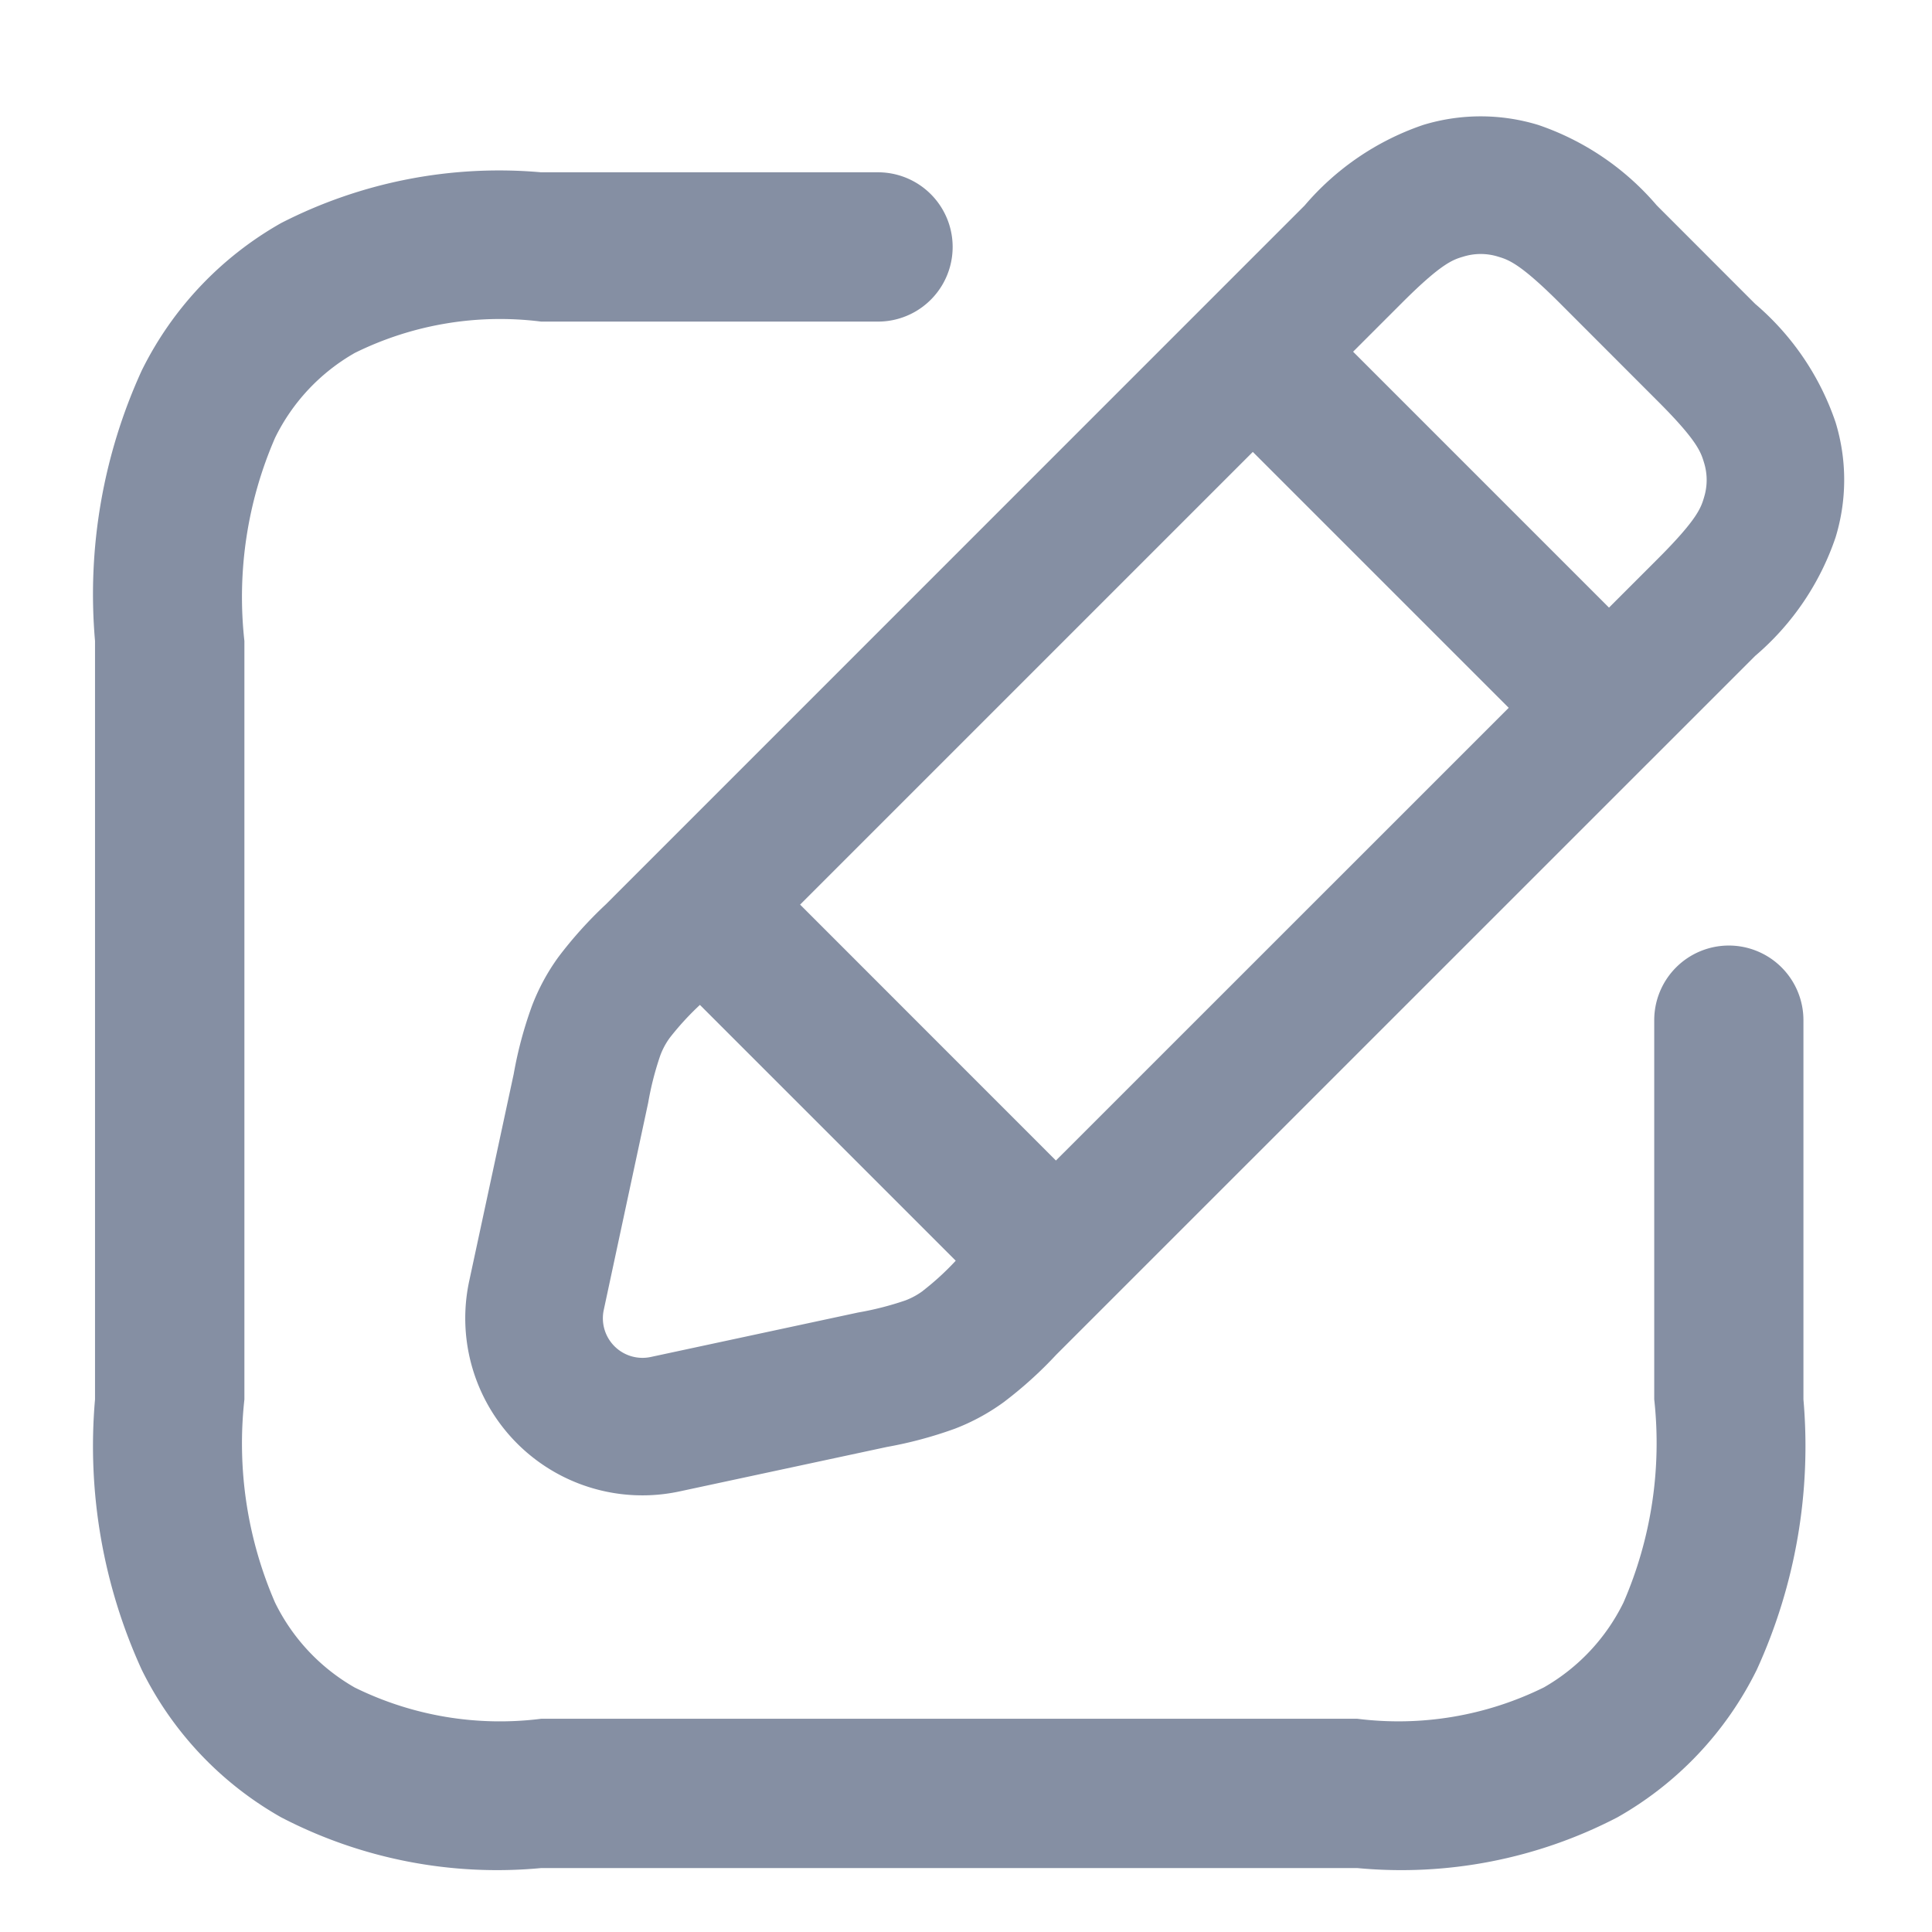
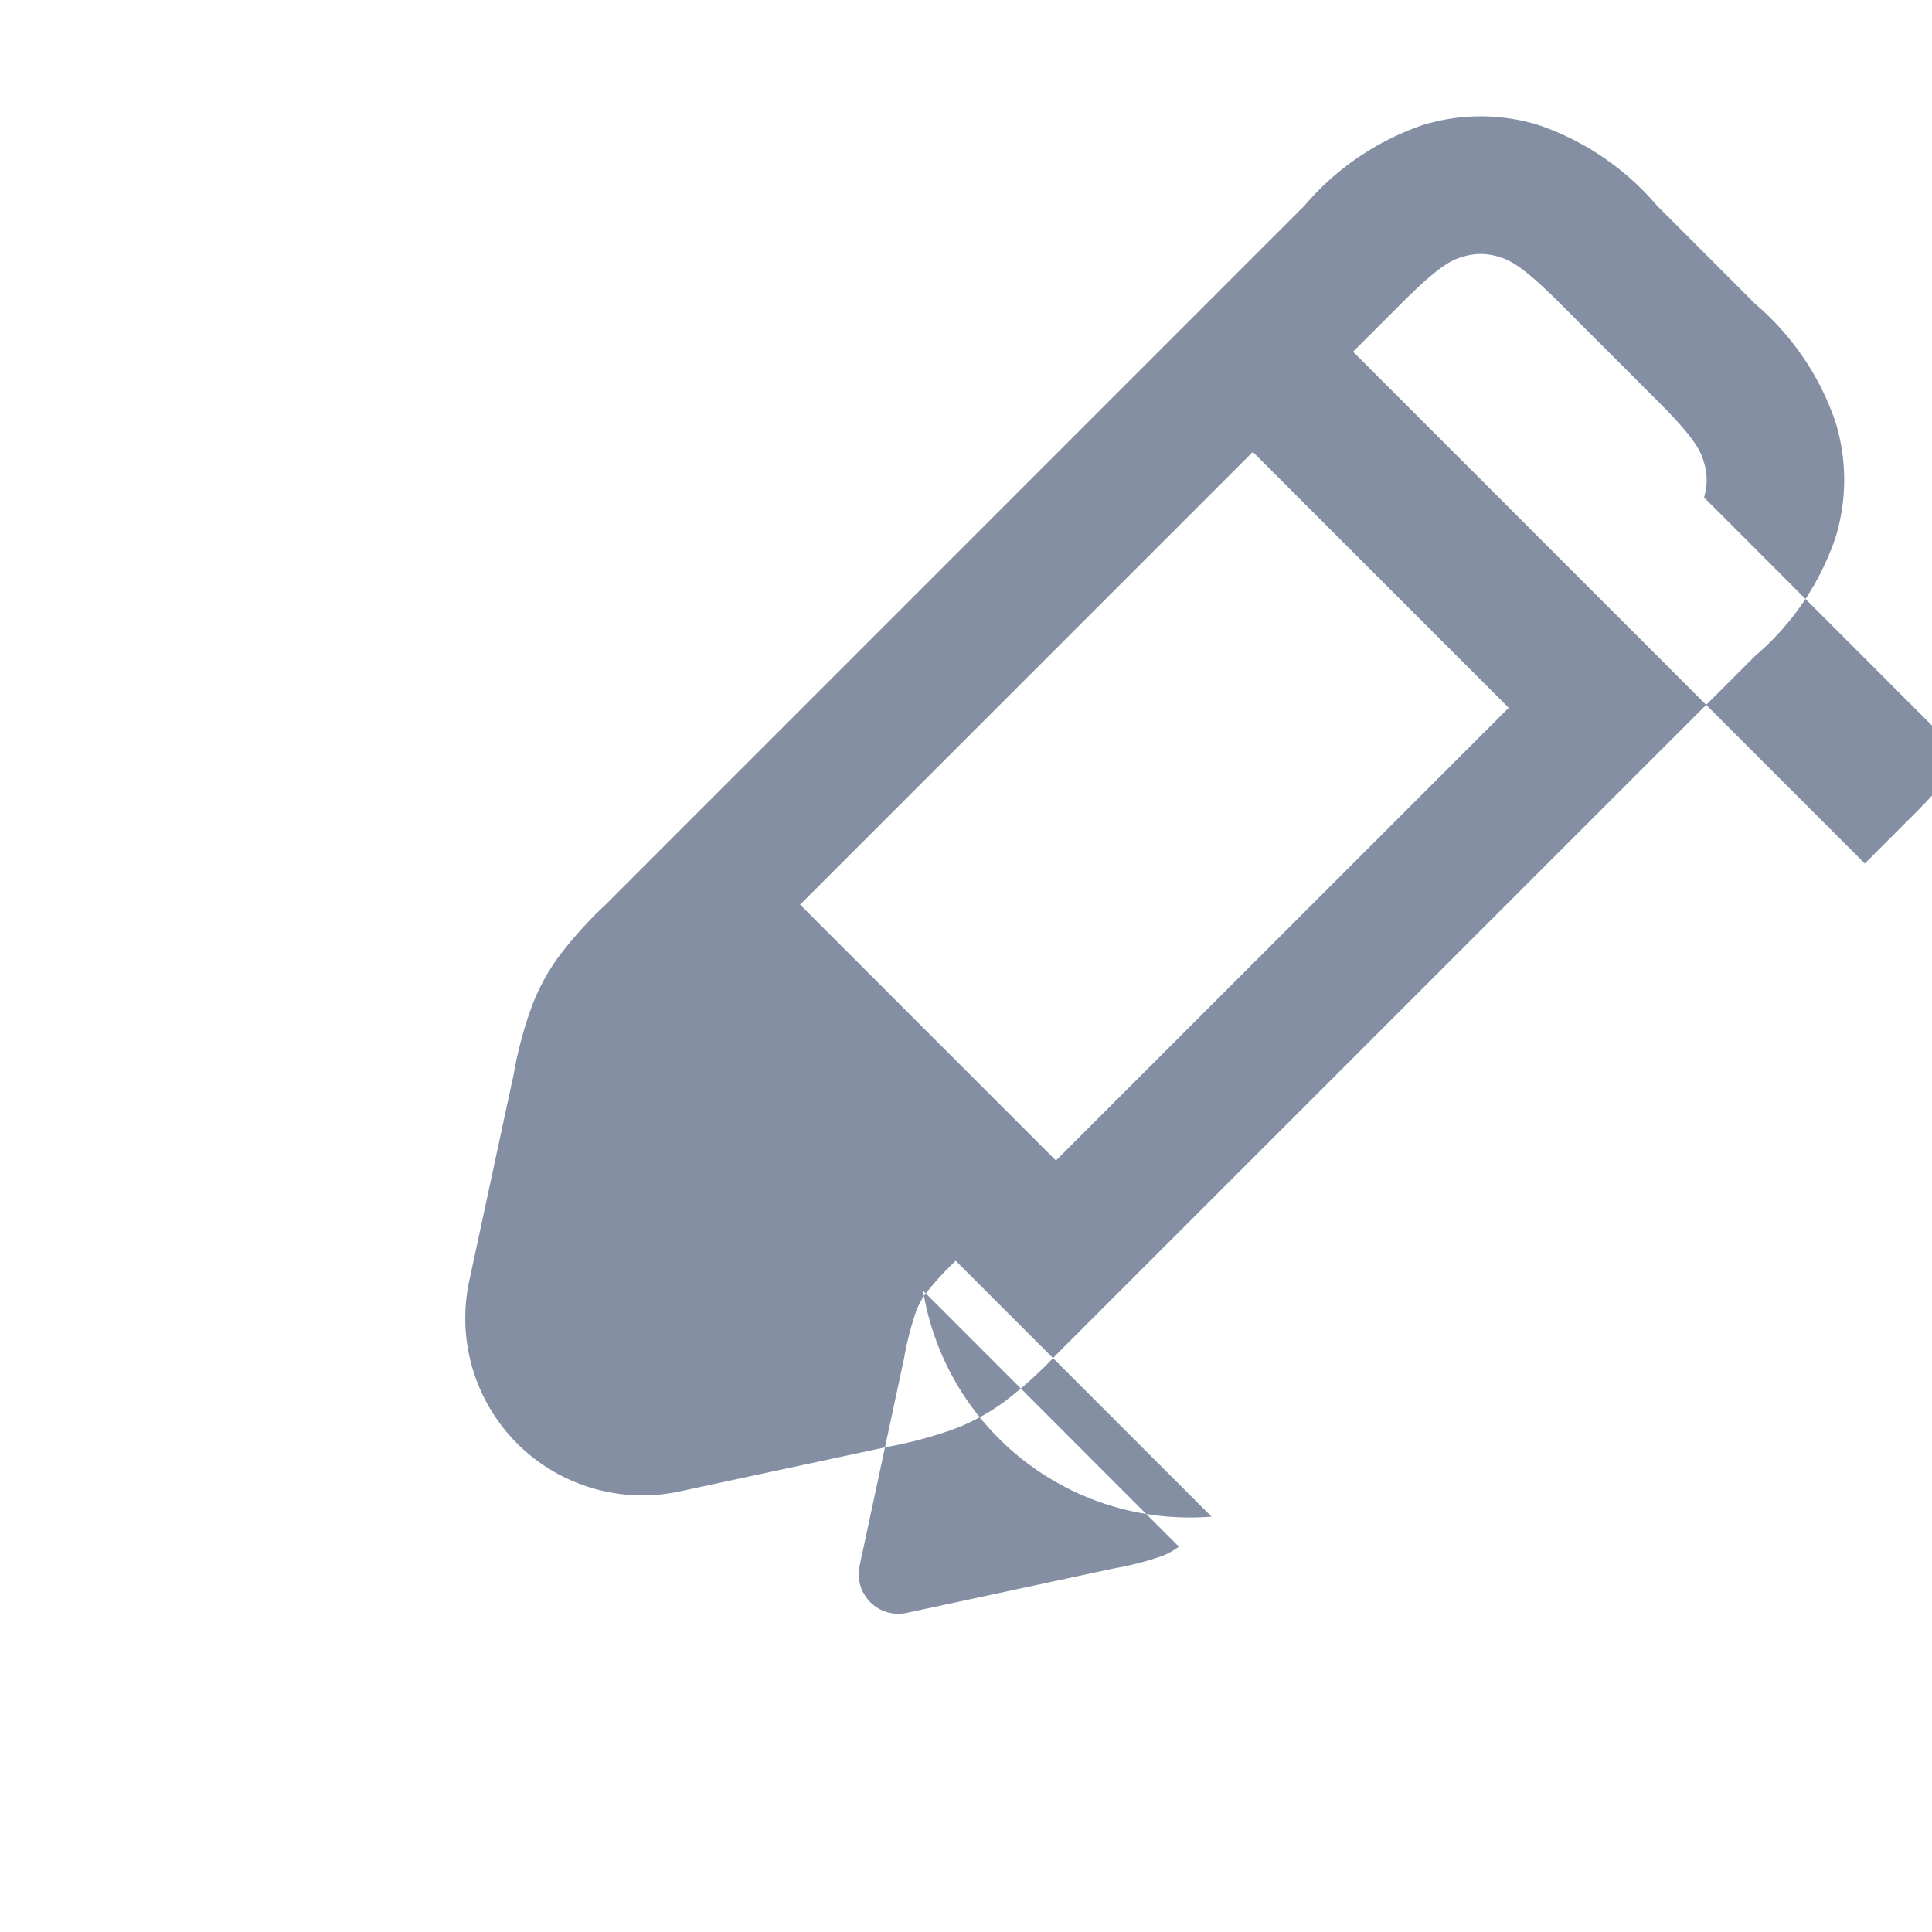
<svg xmlns="http://www.w3.org/2000/svg" id="图层_1" data-name="图层 1" viewBox="0 0 22 22">
  <defs>
    <style>.cls-1{fill:#858fa3;fill-rule:evenodd;}</style>
  </defs>
-   <path class="cls-1" d="M19.687,10.767a.85.85,0,0,0-.85.85v4.318a4.556,4.556,0,0,1-.35,2.313,2.258,2.258,0,0,1-.907.967,3.743,3.743,0,0,1-2.123.357H6.162A3.741,3.741,0,0,1,4.039,19.216a2.255,2.255,0,0,1-.907-.967,4.55,4.55,0,0,1-.349-2.313V7.299a4.548,4.548,0,0,1,.349-2.313,2.253,2.253,0,0,1,.908-.967A3.734,3.734,0,0,1,6.162,3.662H9.998a.85.85,0,1,0,0-1.7H6.162a5.44,5.44,0,0,0-2.961.578A3.925,3.925,0,0,0,1.614,4.219a6.124,6.124,0,0,0-.532,3.079v8.637a6.124,6.124,0,0,0,.532,3.079,3.918,3.918,0,0,0,1.587,1.68,5.329,5.329,0,0,0,2.96.578H15.457a5.332,5.332,0,0,0,2.961-.578,3.923,3.923,0,0,0,1.587-1.681,6.123,6.123,0,0,0,.531-3.078V11.617A.85.85,0,0,0,19.687,10.767Z" />
-   <path class="cls-1" d="M20.902,4.809a3.065,3.065,0,0,0-.916-1.349l-1.12-1.121V2.339a3.079,3.079,0,0,0-1.349-.916,2.243,2.243,0,0,0-1.312,0,3.077,3.077,0,0,0-1.348.916L6.898,10.299a4.687,4.687,0,0,0-.538.597,2.404,2.404,0,0,0-.302.557,4.605,4.605,0,0,0-.208.775L5.343,14.587a2.017,2.017,0,0,0,2.395,2.396l2.36-.506a4.705,4.705,0,0,0,.775-.208,2.413,2.413,0,0,0,.556-.302,4.637,4.637,0,0,0,.598-.54l7.959-7.958a3.064,3.064,0,0,0,.916-1.35A2.237,2.237,0,0,0,20.902,4.809Zm-11.791,5.492,5.155-5.155,2.914,2.914-5.156,5.155Zm1.4,4.397a.829.829,0,0,1-.201.11,3.513,3.513,0,0,1-.54.138l-2.359.506a.451.451,0,0,1-.536-.535l.506-2.36a3.497,3.497,0,0,1,.138-.539.831.831,0,0,1,.109-.202,3.231,3.231,0,0,1,.342-.373l2.913,2.913A3.078,3.078,0,0,1,10.511,14.697Zm8.893-9.033c-.035.116-.075.247-.525.697l-.557.557L15.408,4.005l.557-.557c.451-.451.581-.491.696-.525a.667.667,0,0,1,.4,0c.115.035.246.075.697.525l1.12,1.121c.45.449.49.581.525.696A.667.667,0,0,1,19.404,5.664Z" />
+   <path class="cls-1" d="M20.902,4.809a3.065,3.065,0,0,0-.916-1.349l-1.12-1.121V2.339a3.079,3.079,0,0,0-1.349-.916,2.243,2.243,0,0,0-1.312,0,3.077,3.077,0,0,0-1.348.916L6.898,10.299a4.687,4.687,0,0,0-.538.597,2.404,2.404,0,0,0-.302.557,4.605,4.605,0,0,0-.208.775L5.343,14.587a2.017,2.017,0,0,0,2.395,2.396l2.36-.506a4.705,4.705,0,0,0,.775-.208,2.413,2.413,0,0,0,.556-.302,4.637,4.637,0,0,0,.598-.54l7.959-7.958a3.064,3.064,0,0,0,.916-1.35A2.237,2.237,0,0,0,20.902,4.809Zm-11.791,5.492,5.155-5.155,2.914,2.914-5.156,5.155m1.4,4.397a.829.829,0,0,1-.201.11,3.513,3.513,0,0,1-.54.138l-2.359.506a.451.451,0,0,1-.536-.535l.506-2.36a3.497,3.497,0,0,1,.138-.539.831.831,0,0,1,.109-.202,3.231,3.231,0,0,1,.342-.373l2.913,2.913A3.078,3.078,0,0,1,10.511,14.697Zm8.893-9.033c-.035.116-.075.247-.525.697l-.557.557L15.408,4.005l.557-.557c.451-.451.581-.491.696-.525a.667.667,0,0,1,.4,0c.115.035.246.075.697.525l1.12,1.121c.45.449.49.581.525.696A.667.667,0,0,1,19.404,5.664Z" />
</svg>